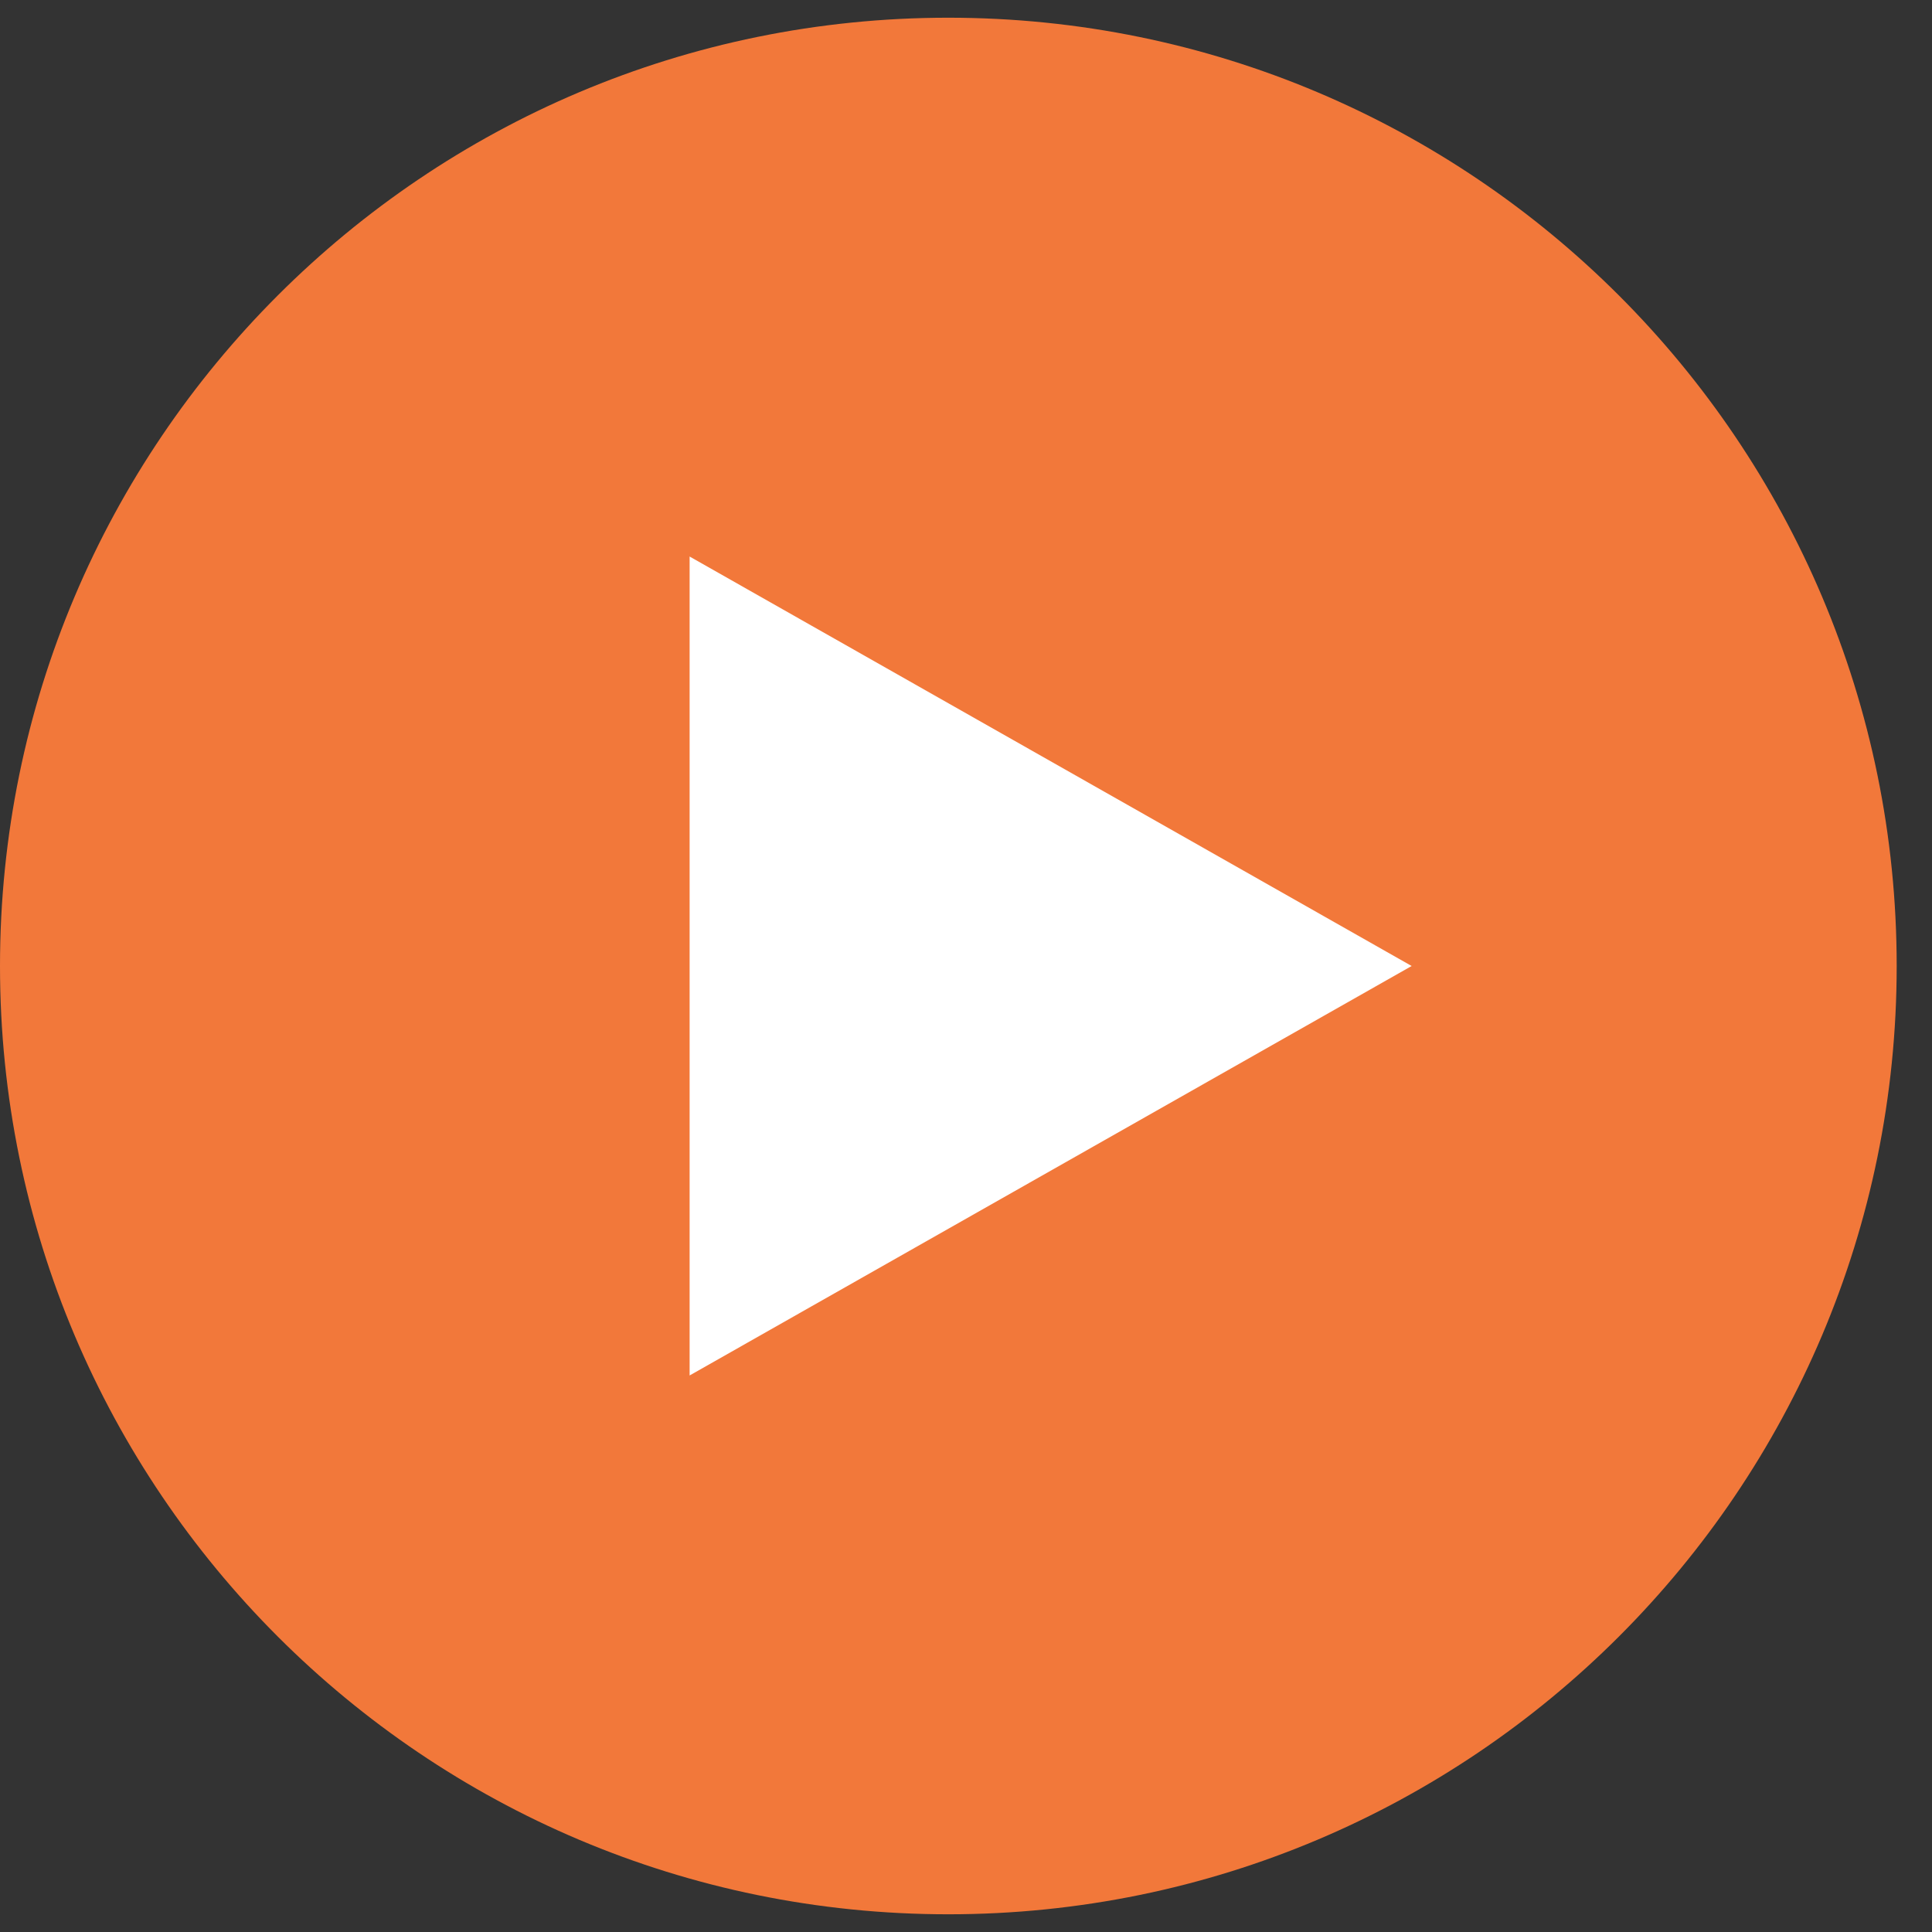
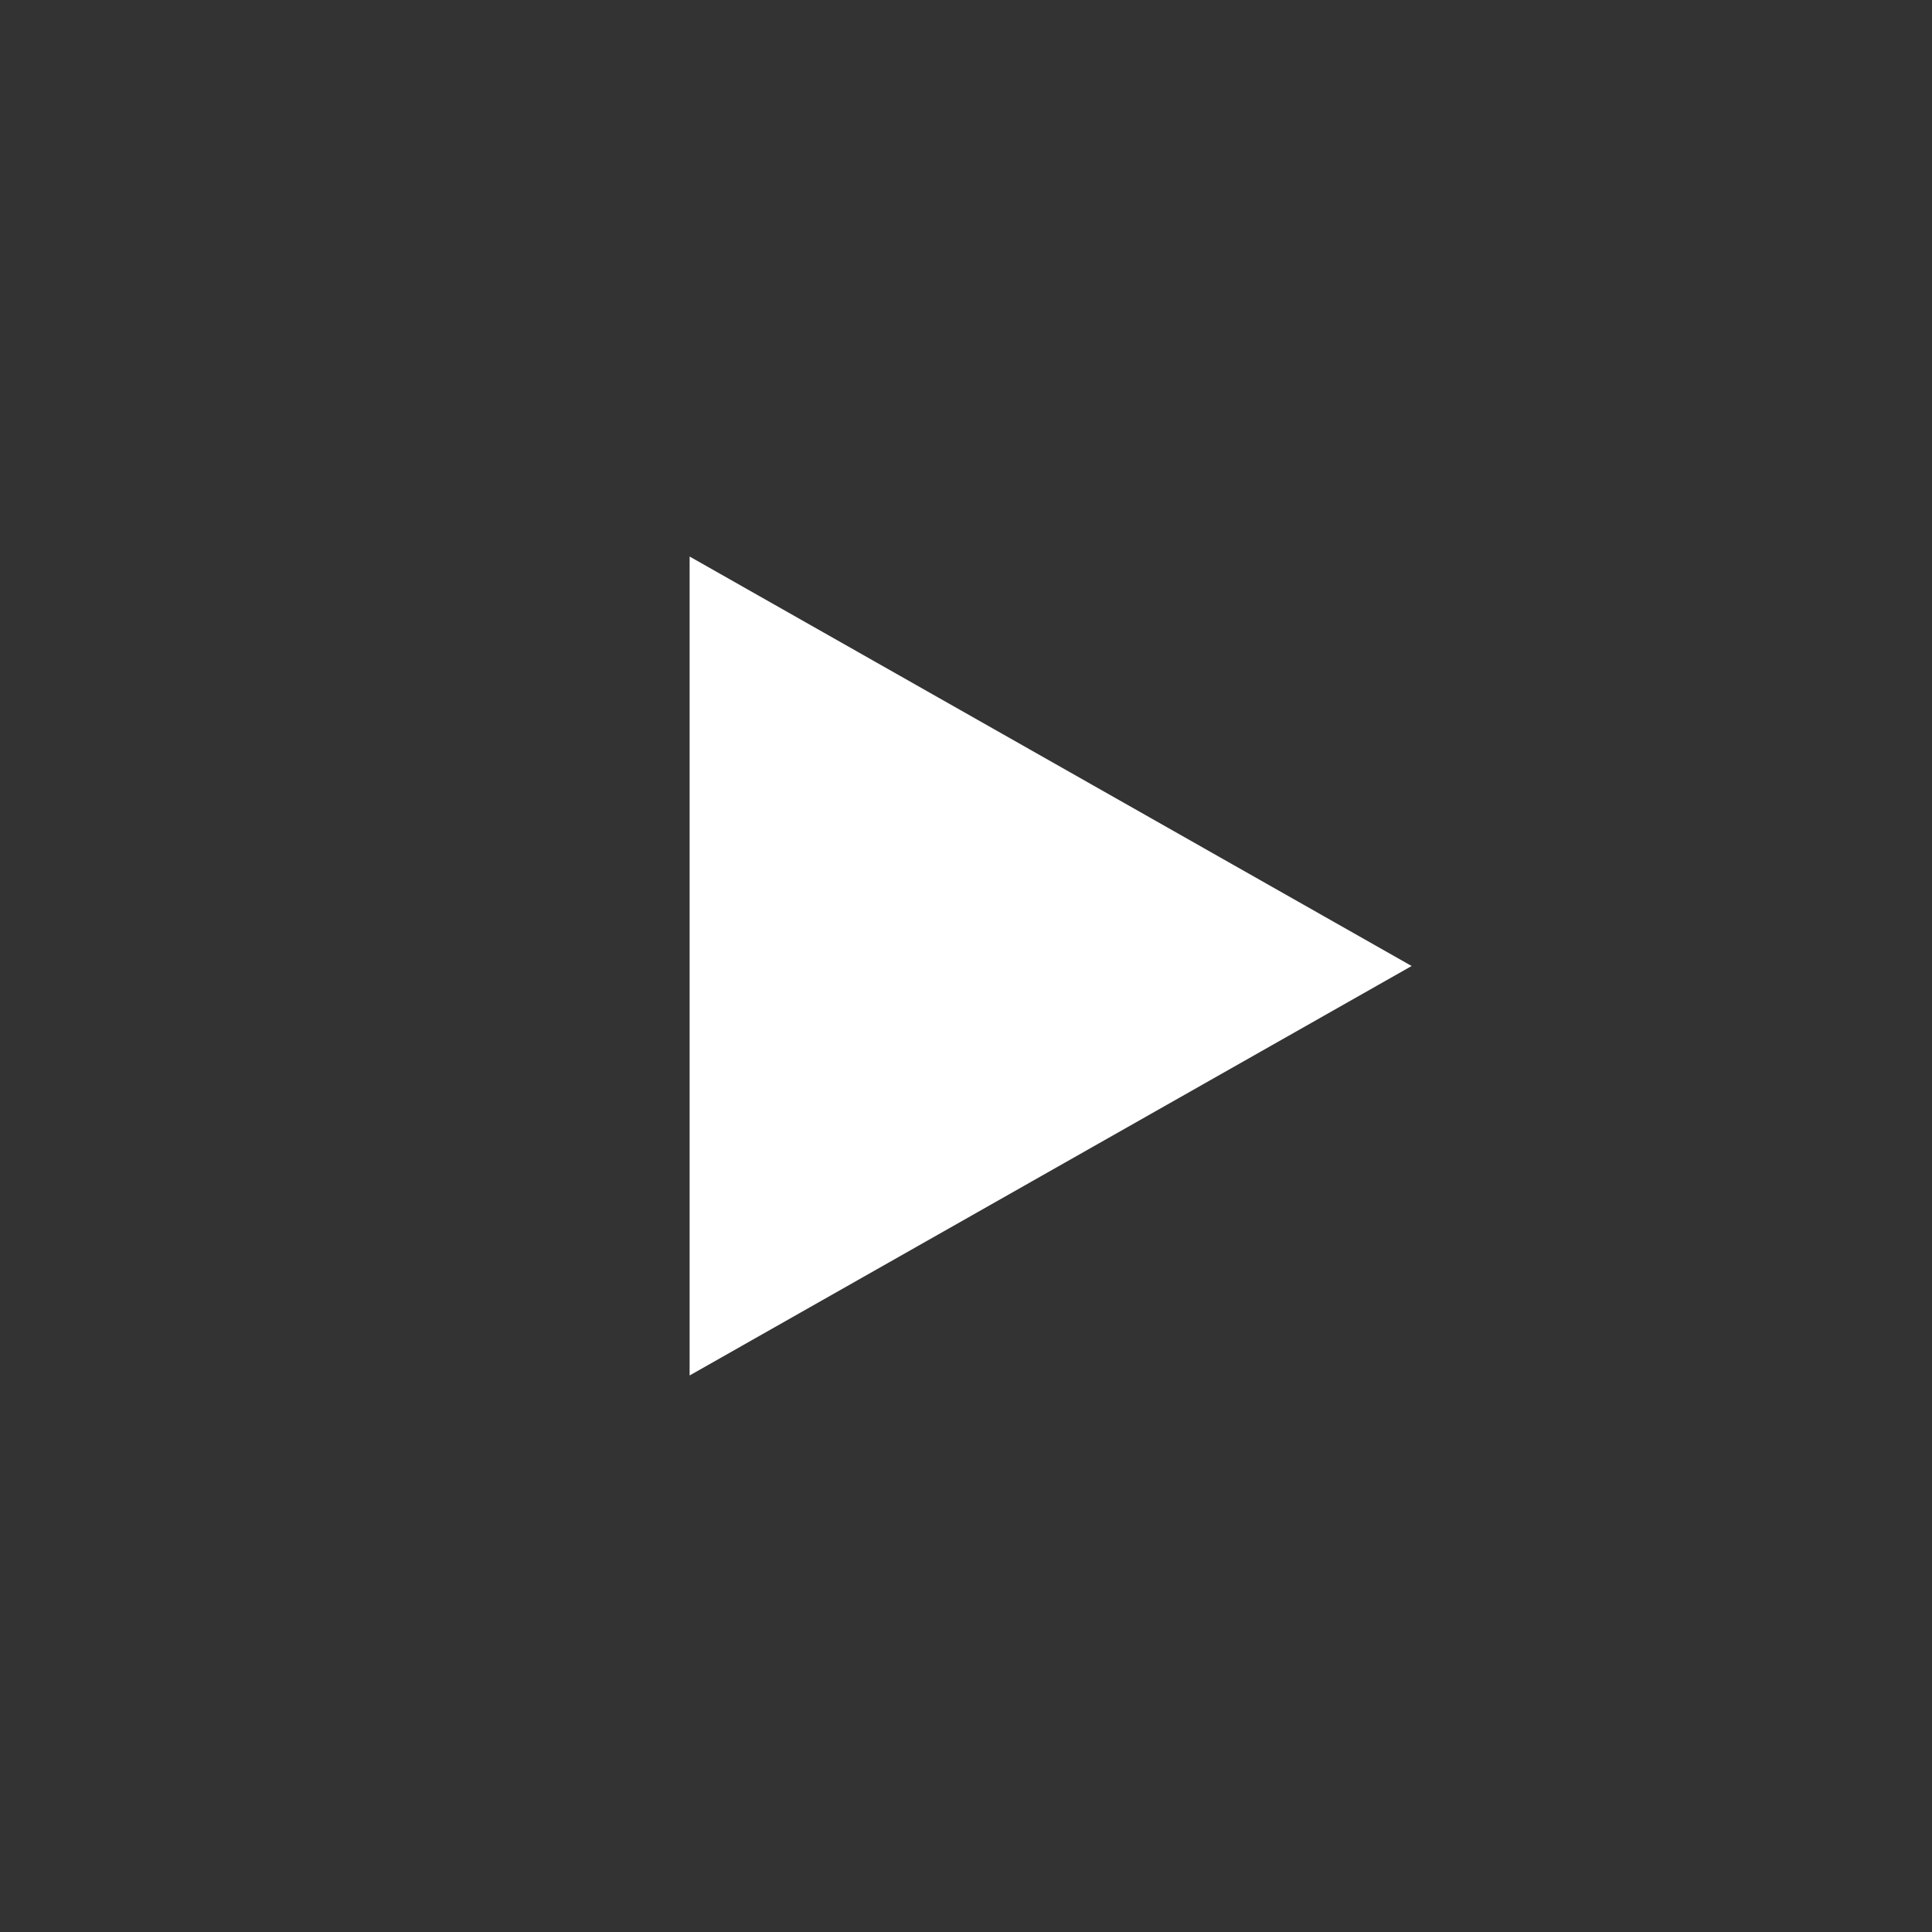
<svg xmlns="http://www.w3.org/2000/svg" width="18" height="18" viewBox="0 0 18 18" fill="none">
  <rect x="0" y="0" width="18" height="18" fill="#333333" stroke="none" />
-   <path d="M8.835 17.835C13.715 17.835 17.671 13.88 17.671 9C17.671 4.12 13.715 0.165 8.835 0.165C3.956 0.165 0 4.12 0 9C0 13.88 3.956 17.835 8.835 17.835Z" fill="#F2783A" />
  <path d="M13.152 9L6.425 12.815L6.425 5.185L13.152 9Z" fill="white" />
</svg>